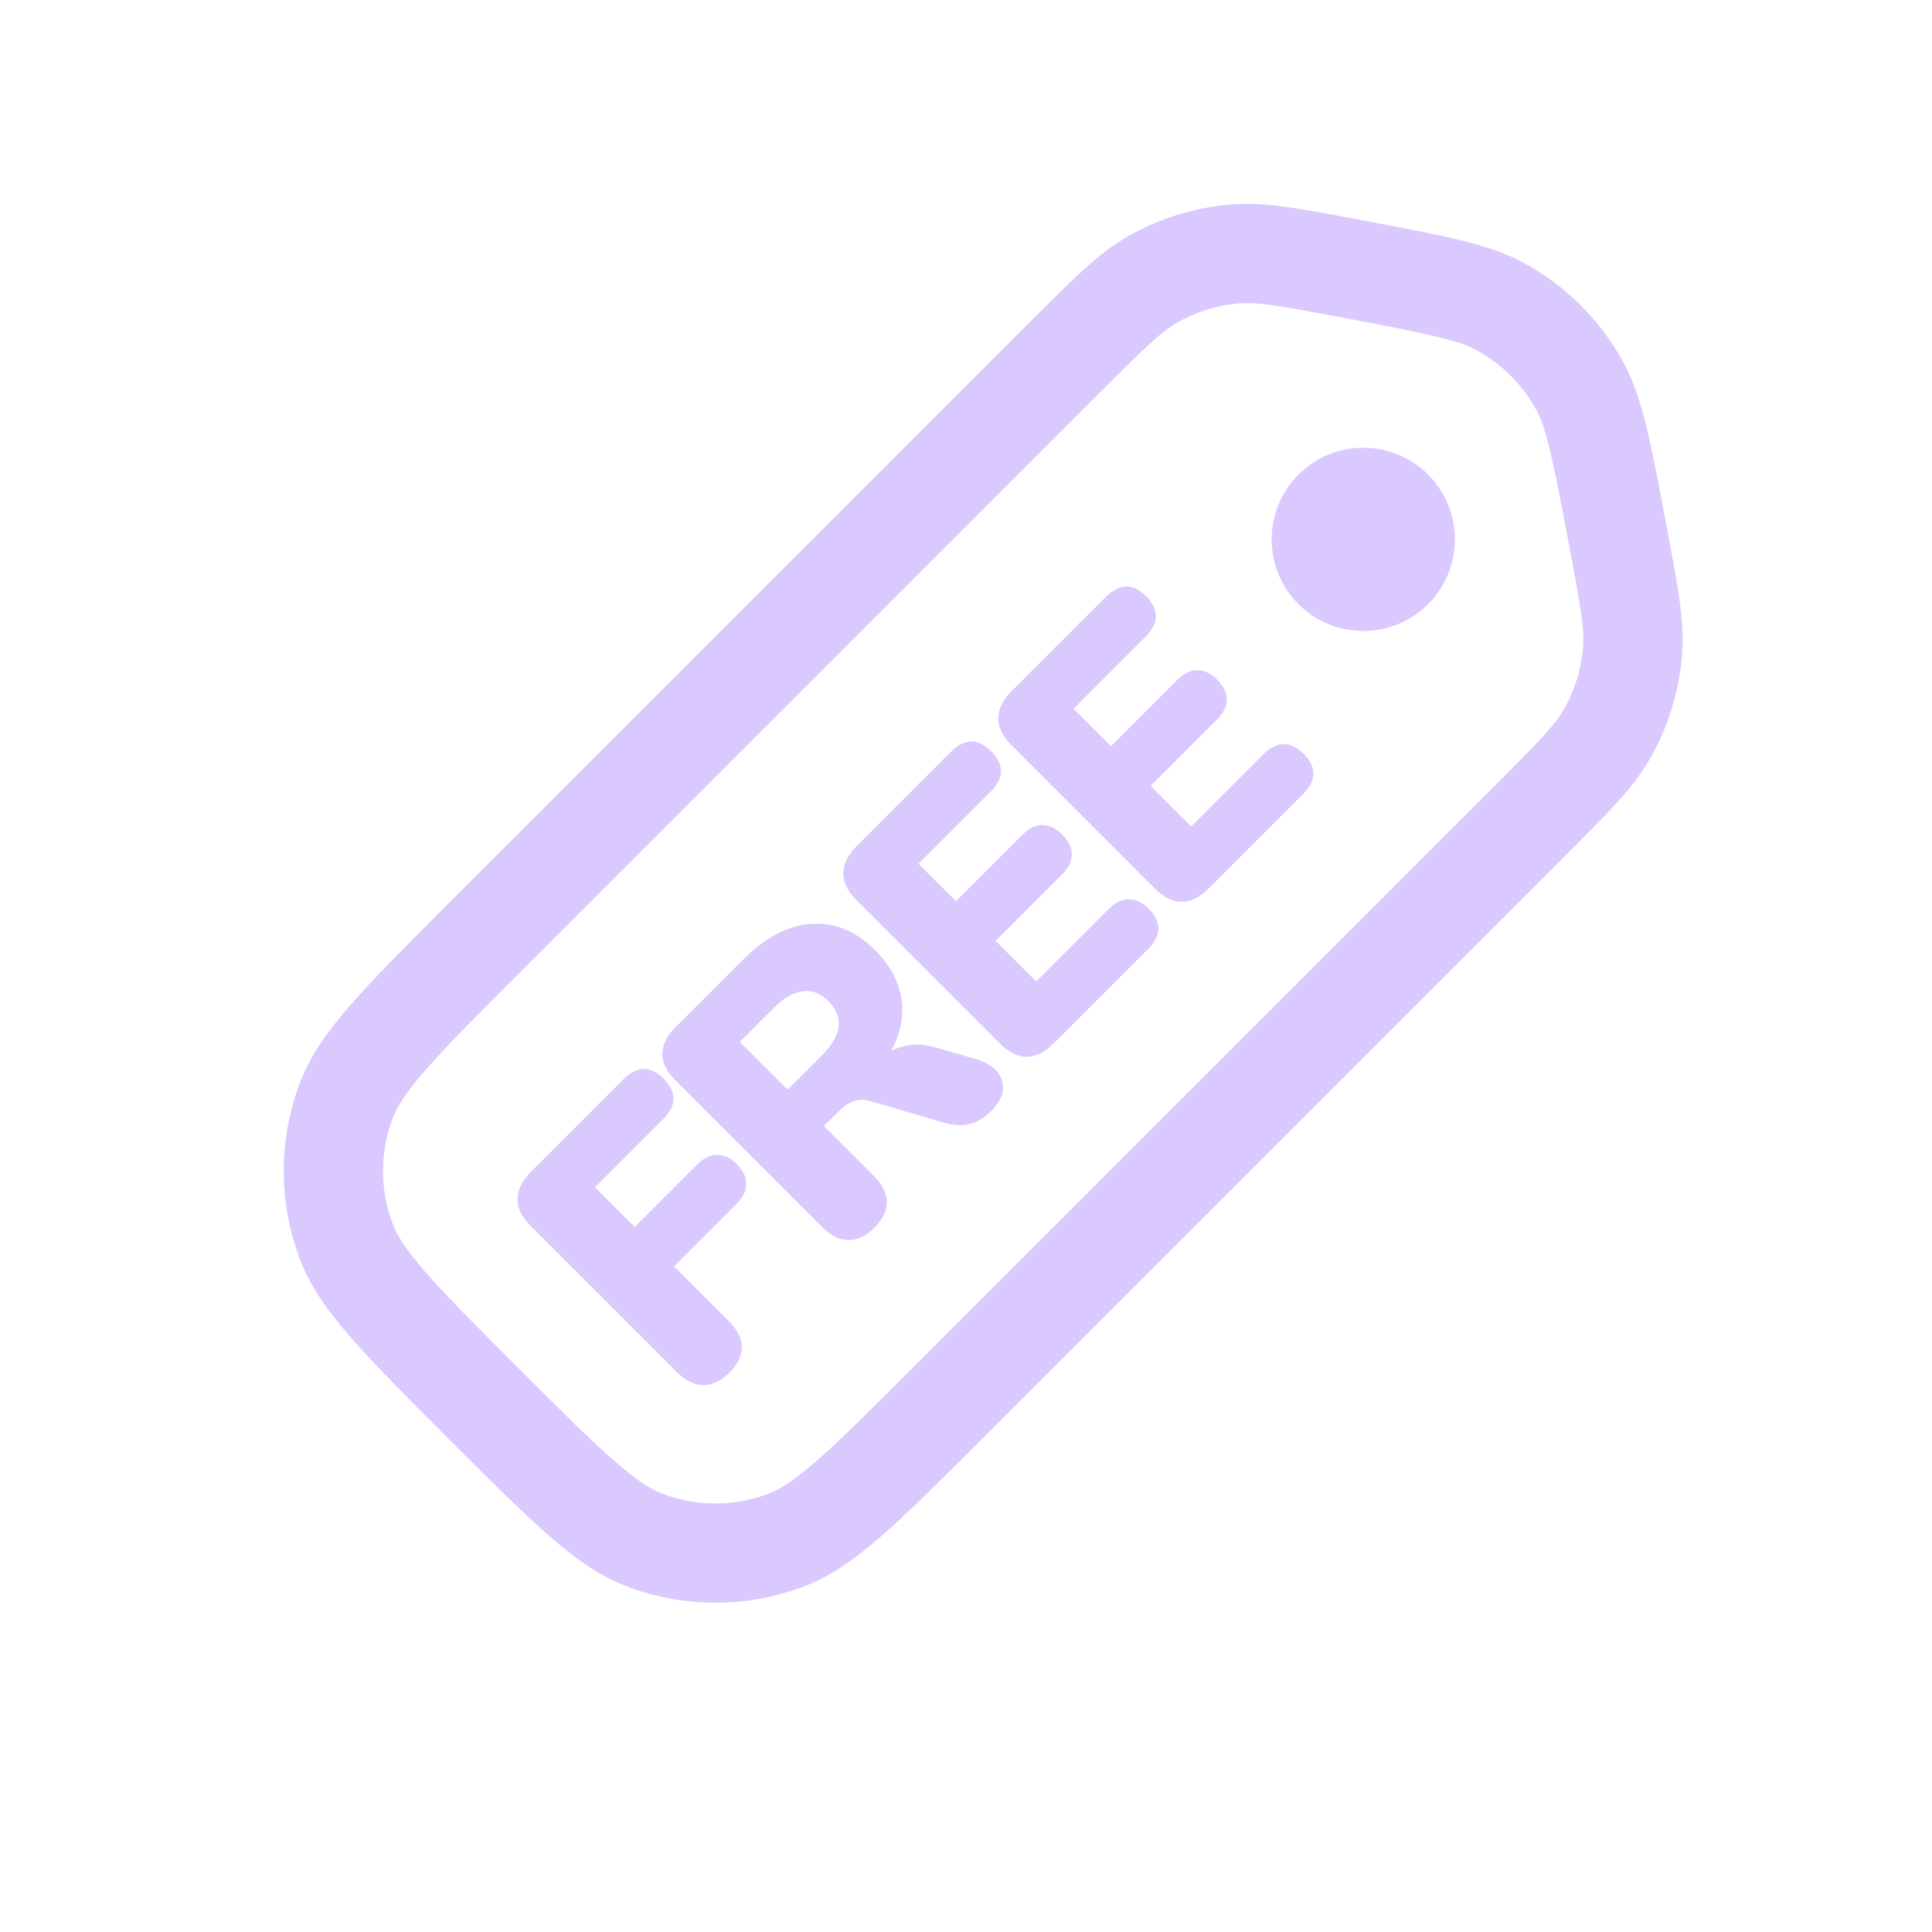
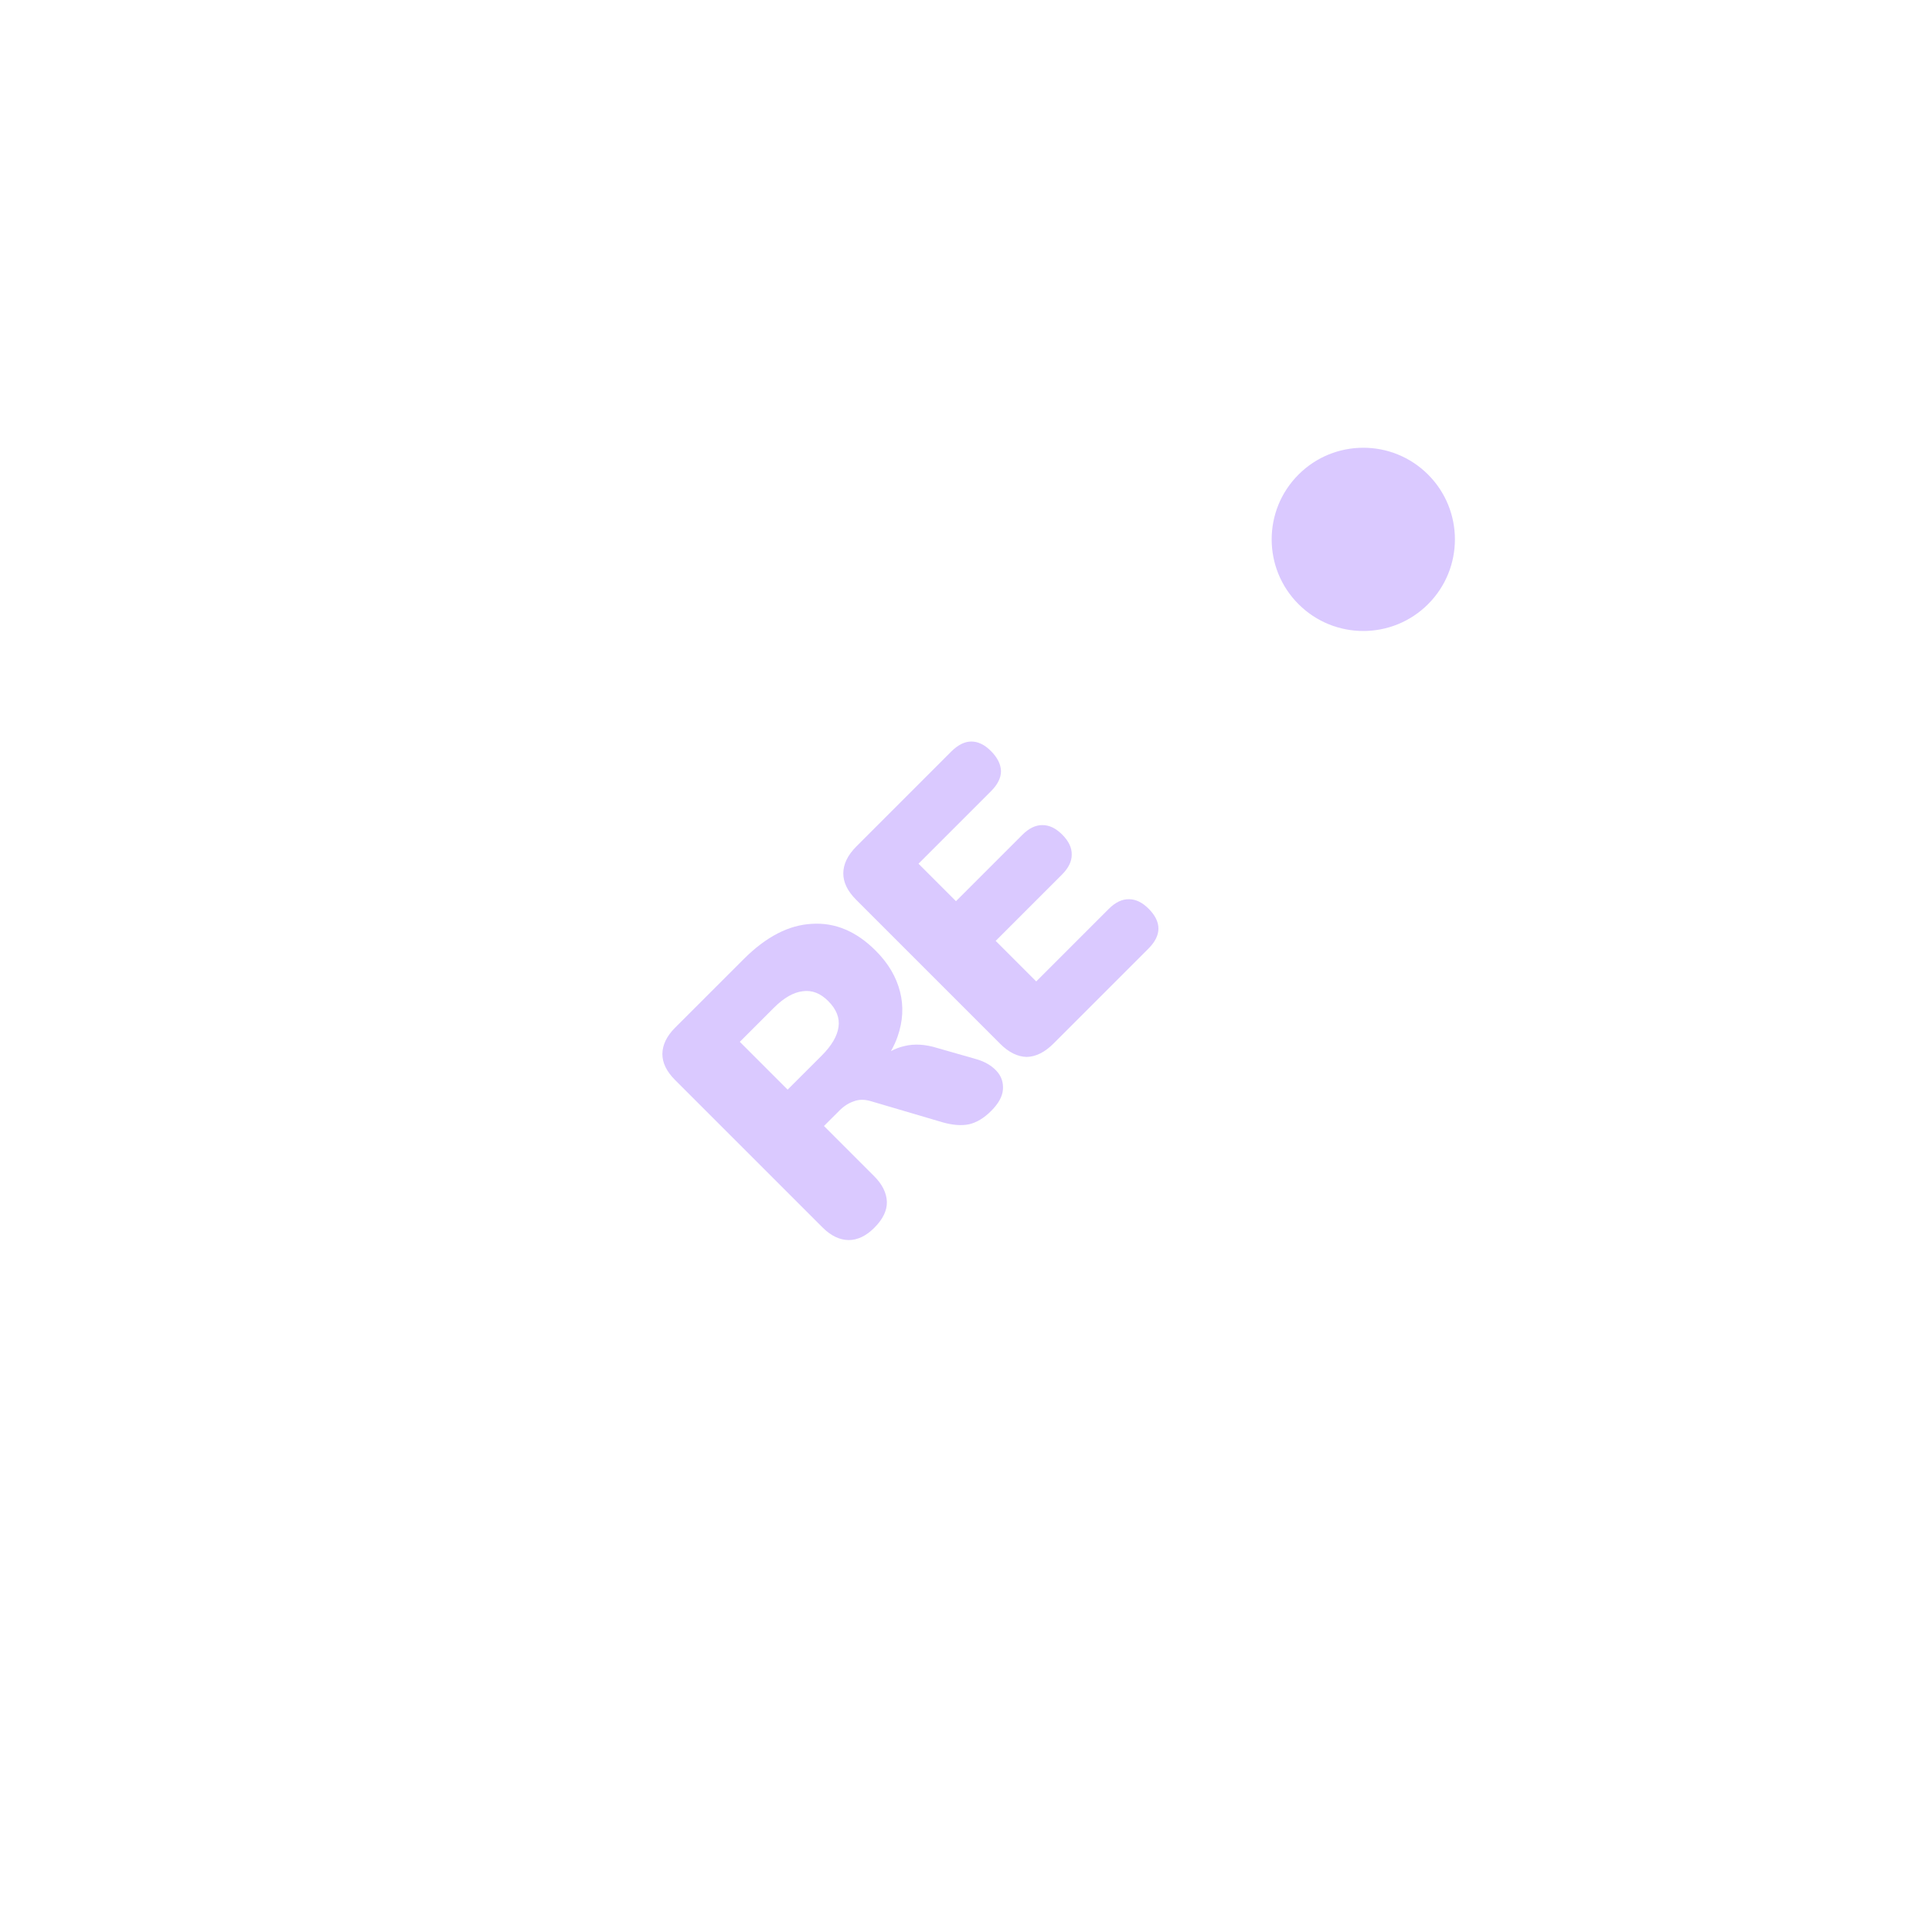
<svg xmlns="http://www.w3.org/2000/svg" width="80" height="80" viewBox="0 0 80 80" fill="none">
  <g clip-path="url(#clip0_21_10825)">
-     <path d="M29.128 57.359C29.506 57.352 29.865 57.178 30.205 56.838C30.907 56.136 30.892 55.418 30.159 54.685L27.912 52.439L30.494 49.857C30.764 49.587 30.899 49.313 30.899 49.035C30.907 48.749 30.776 48.471 30.506 48.201C30.243 47.939 29.969 47.811 29.684 47.819C29.406 47.819 29.132 47.954 28.862 48.224L26.28 50.806L24.636 49.162L27.472 46.325C27.75 46.047 27.889 45.77 27.889 45.492C27.881 45.206 27.742 44.928 27.472 44.658C27.21 44.396 26.94 44.264 26.662 44.264C26.384 44.264 26.106 44.403 25.828 44.681L21.973 48.537C21.61 48.9 21.428 49.274 21.428 49.66C21.428 50.03 21.606 50.393 21.961 50.748L28.028 56.815C28.383 57.17 28.75 57.352 29.128 57.359Z" fill="#DAC9FF" />
    <path fill-rule="evenodd" clip-rule="evenodd" d="M35.138 51.349C35.509 51.349 35.864 51.179 36.203 50.84C36.559 50.485 36.732 50.126 36.724 49.763C36.709 49.392 36.532 49.037 36.192 48.698L34.119 46.625L34.756 45.989C34.941 45.803 35.138 45.676 35.347 45.606C35.555 45.522 35.791 45.518 36.053 45.595L39.04 46.475C39.449 46.59 39.808 46.618 40.117 46.556C40.433 46.486 40.742 46.301 41.043 46C41.344 45.699 41.506 45.406 41.529 45.12C41.553 44.819 41.464 44.56 41.263 44.344C41.055 44.12 40.777 43.958 40.429 43.858L38.809 43.395C38.315 43.241 37.863 43.214 37.454 43.314C37.257 43.358 37.07 43.428 36.892 43.525C37.003 43.327 37.094 43.13 37.164 42.932C37.388 42.291 37.423 41.67 37.269 41.068C37.114 40.45 36.779 39.883 36.261 39.366C35.459 38.563 34.579 38.193 33.621 38.254C32.664 38.301 31.723 38.787 30.797 39.713L27.948 42.561C27.609 42.901 27.435 43.26 27.427 43.638C27.427 44.009 27.601 44.367 27.948 44.715L34.062 50.828C34.401 51.168 34.76 51.342 35.138 51.349ZM34.027 43.708L32.614 45.12L30.634 43.14L32.047 41.728C32.456 41.319 32.853 41.091 33.239 41.045C33.618 40.991 33.969 41.126 34.293 41.45C34.633 41.789 34.776 42.148 34.721 42.527C34.667 42.905 34.436 43.298 34.027 43.708Z" fill="#DAC9FF" />
    <path d="M43.626 43.209C43.263 43.572 42.892 43.757 42.514 43.765C42.136 43.757 41.769 43.576 41.414 43.221L35.452 37.258C35.096 36.903 34.919 36.54 34.919 36.169C34.919 35.784 35.1 35.409 35.463 35.047L39.388 31.121C39.666 30.844 39.944 30.705 40.222 30.705C40.5 30.705 40.77 30.836 41.032 31.098C41.302 31.369 41.441 31.646 41.449 31.932C41.449 32.21 41.31 32.488 41.032 32.766L38.033 35.764L39.585 37.316L42.329 34.572C42.599 34.302 42.873 34.166 43.151 34.166C43.437 34.159 43.715 34.29 43.985 34.56C44.255 34.83 44.386 35.108 44.378 35.394C44.378 35.672 44.243 35.946 43.973 36.216L41.229 38.96L42.908 40.639L45.907 37.64C46.184 37.362 46.466 37.227 46.752 37.235C47.03 37.235 47.3 37.366 47.562 37.628C47.833 37.899 47.968 38.173 47.968 38.45C47.968 38.728 47.829 39.006 47.551 39.284L43.626 43.209Z" fill="#DAC9FF" />
-     <path d="M48.931 37.347C49.31 37.34 49.68 37.155 50.043 36.792L53.968 32.867C54.246 32.589 54.385 32.311 54.385 32.033C54.385 31.755 54.25 31.481 53.98 31.211C53.717 30.949 53.447 30.817 53.169 30.817C52.883 30.81 52.602 30.945 52.324 31.223L49.325 34.221L47.646 32.543L50.39 29.799C50.66 29.528 50.796 29.254 50.796 28.977C50.803 28.691 50.672 28.413 50.402 28.143C50.132 27.873 49.854 27.741 49.568 27.749C49.29 27.749 49.016 27.884 48.746 28.154L46.002 30.898L44.451 29.347L47.45 26.348C47.727 26.07 47.866 25.793 47.866 25.515C47.859 25.229 47.72 24.951 47.45 24.681C47.187 24.419 46.917 24.287 46.639 24.287C46.361 24.287 46.083 24.426 45.805 24.704L41.88 28.629C41.518 28.992 41.336 29.366 41.336 29.752C41.336 30.123 41.514 30.485 41.869 30.841L47.832 36.803C48.187 37.158 48.553 37.34 48.931 37.347Z" fill="#DAC9FF" />
-     <path fill-rule="evenodd" clip-rule="evenodd" d="M45.438 16.358L21.465 40.332C19.652 42.144 18.447 43.353 17.582 44.35C16.744 45.318 16.438 45.852 16.288 46.233C15.717 47.684 15.717 49.298 16.288 50.75C16.438 51.13 16.744 51.664 17.582 52.632C18.447 53.63 19.652 54.838 21.465 56.65C23.277 58.462 24.485 59.667 25.483 60.532C26.451 61.371 26.985 61.677 27.365 61.827C28.817 62.398 30.431 62.398 31.882 61.827C32.262 61.677 32.797 61.371 33.765 60.532C34.762 59.667 35.971 58.462 37.783 56.65L61.757 32.676C63.868 30.565 64.383 30.006 64.719 29.434C65.205 28.608 65.492 27.679 65.556 26.723C65.6 26.061 65.49 25.309 64.936 22.375C64.228 18.632 64 17.682 63.609 16.965C63.042 15.927 62.188 15.073 61.15 14.506C60.433 14.115 59.483 13.887 55.74 13.179C52.806 12.625 52.054 12.514 51.392 12.559C50.435 12.623 49.507 12.91 48.681 13.395C48.109 13.732 47.55 14.247 45.438 16.358ZM12.463 52.255C13.246 54.246 15.017 56.017 18.557 59.558C22.098 63.098 23.869 64.869 25.859 65.652C28.279 66.604 30.969 66.604 33.388 65.652C35.379 64.869 37.149 63.098 40.69 59.558L64.664 35.584C66.621 33.627 67.599 32.649 68.264 31.517C69.073 30.14 69.551 28.593 69.658 27C69.746 25.69 69.489 24.33 68.975 21.611C68.321 18.149 67.994 16.418 67.217 14.995C66.273 13.264 64.85 11.842 63.12 10.897C61.697 10.121 59.966 9.794 56.504 9.139C53.785 8.626 52.425 8.369 51.115 8.457C49.522 8.564 47.975 9.041 46.598 9.851C45.466 10.516 44.488 11.494 42.531 13.451L18.557 37.425C15.017 40.966 13.246 42.736 12.463 44.727C11.511 47.146 11.511 49.836 12.463 52.255Z" fill="#DAC9FF" />
    <circle cx="56.451" cy="22.334" r="3.794" transform="rotate(-45 56.451 22.334)" fill="#DAC9FF" />
  </g>
  <defs>
    <clipPath id="clip0_21_10825">
      <rect width="80" height="80" fill="white" />
    </clipPath>
  </defs>
</svg>